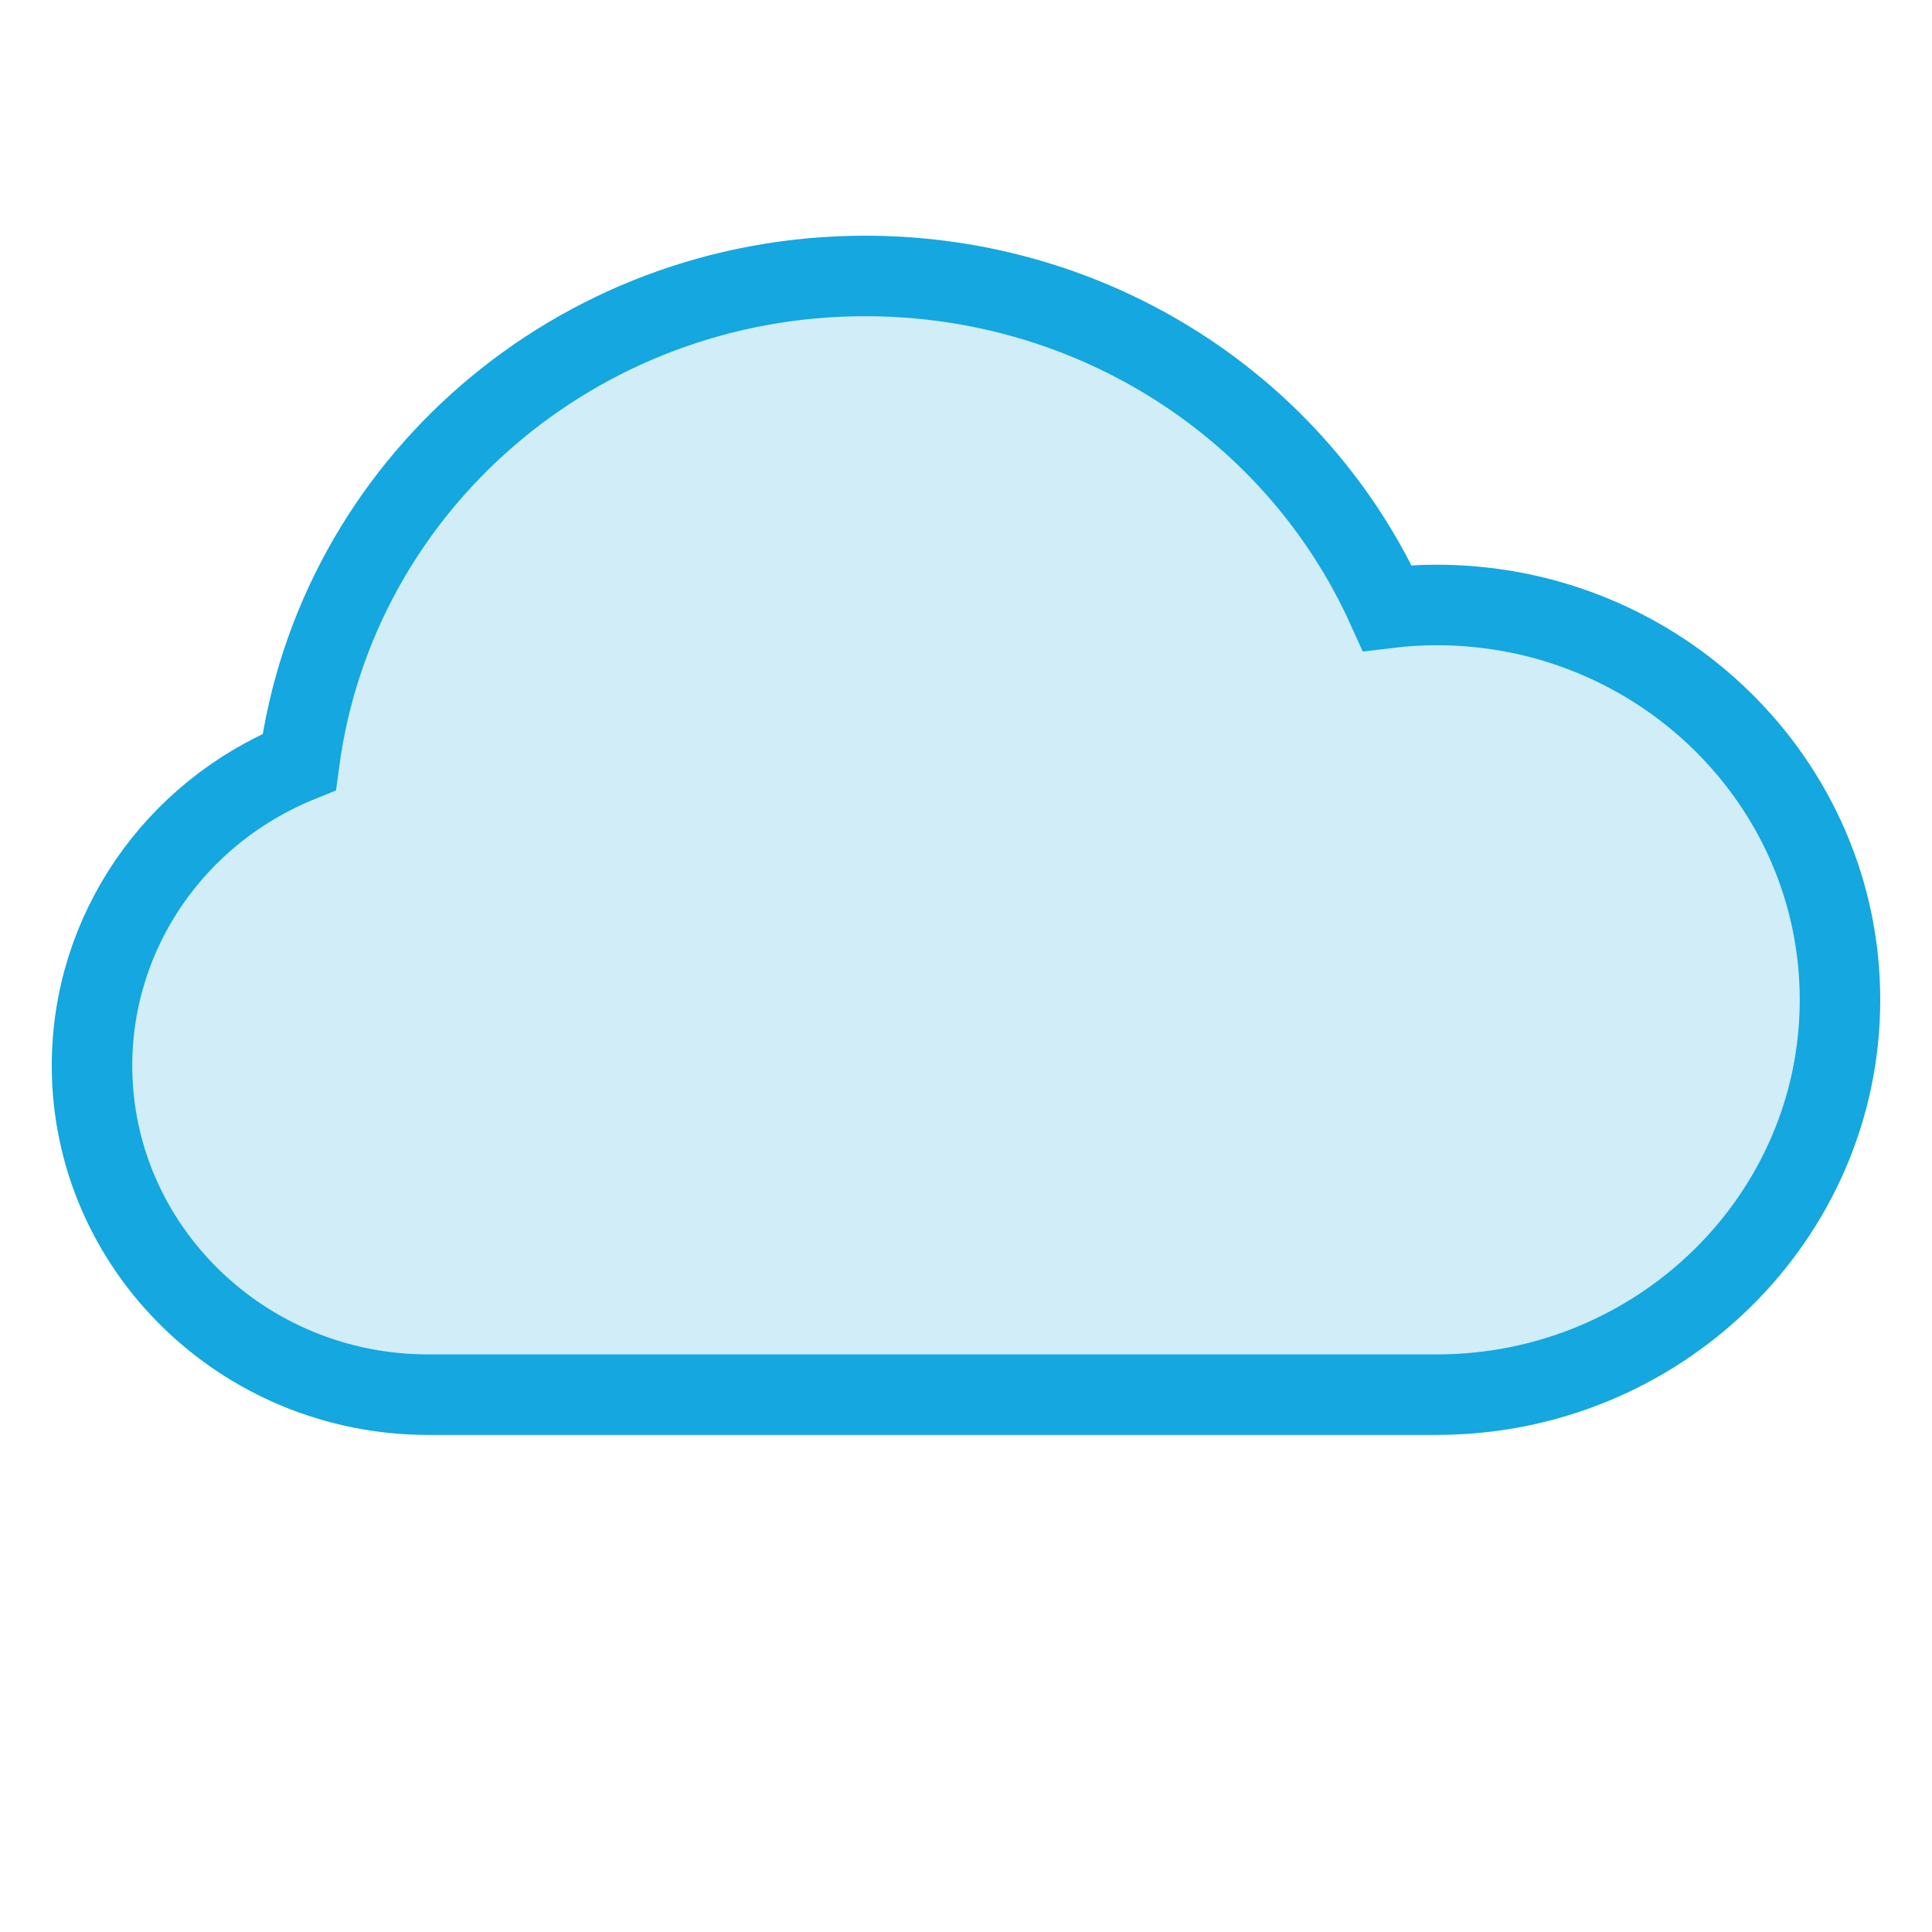
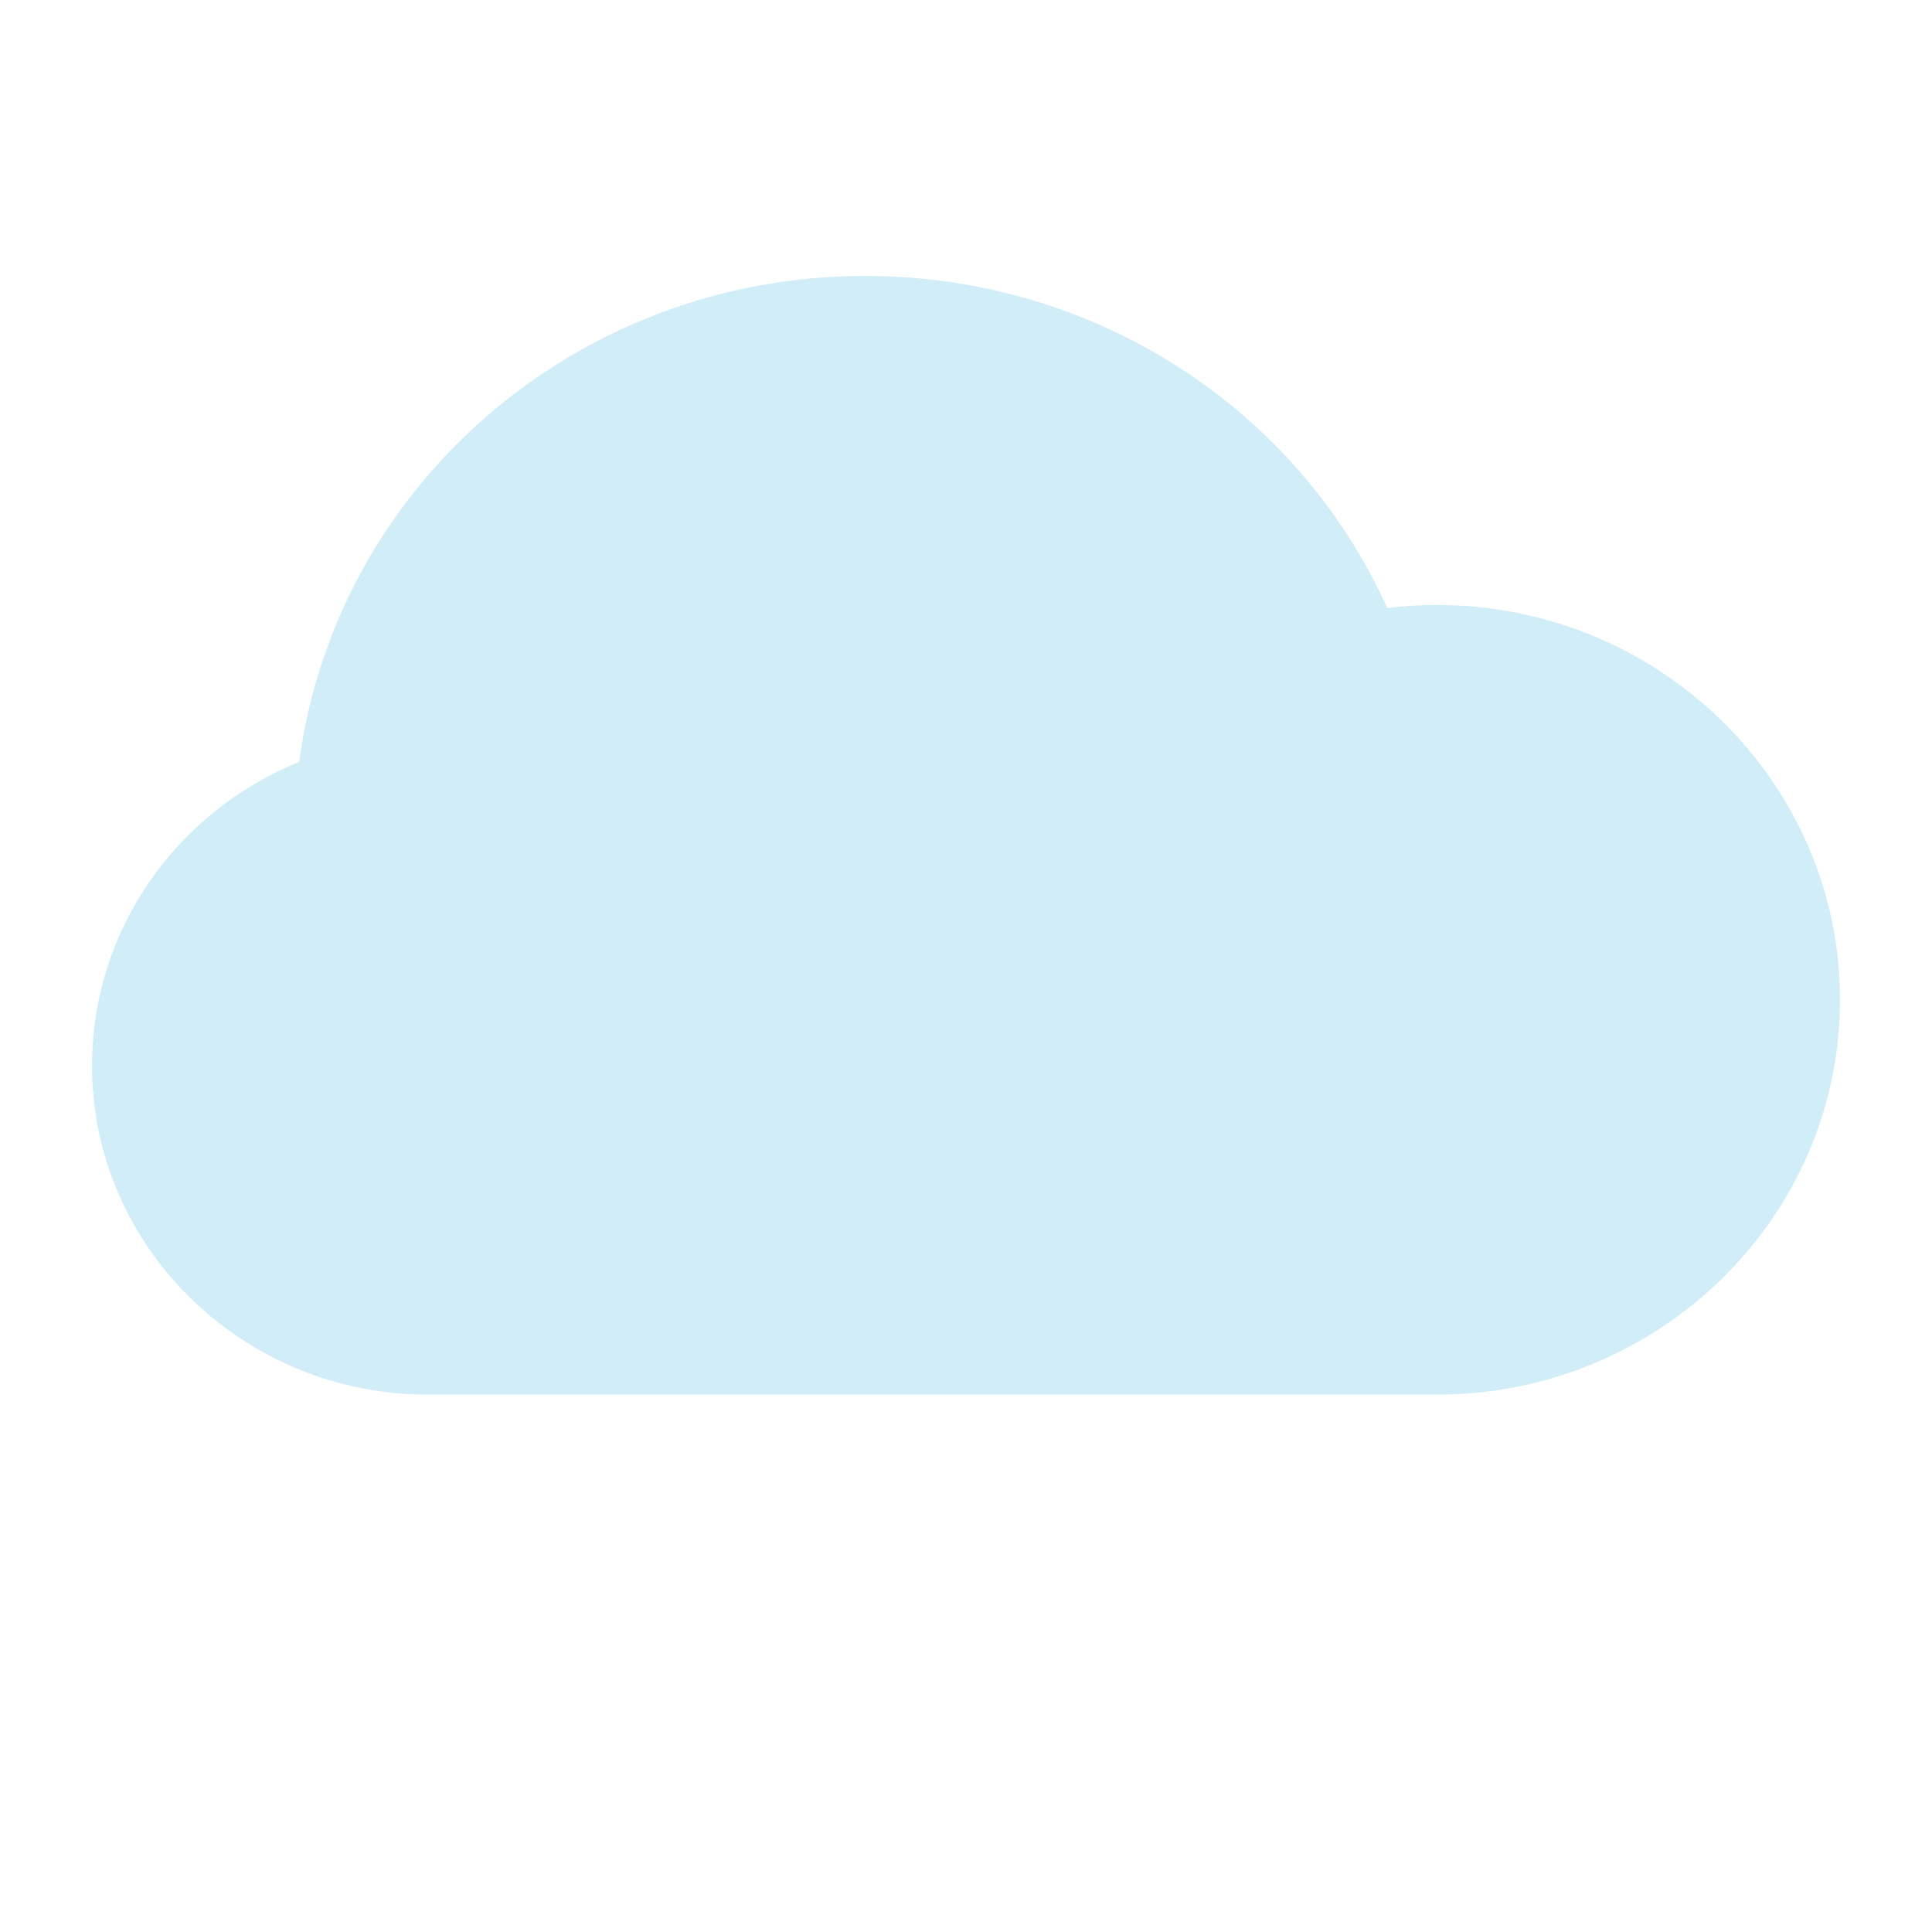
<svg xmlns="http://www.w3.org/2000/svg" width="24" height="24" viewBox="0 0 24 24" fill="none">
  <path opacity="0.2" d="M17.846 7.515C17.643 7.515 17.438 7.528 17.233 7.553C16.105 5.058 13.585 3.428 10.748 3.428C7.158 3.428 4.174 6.037 3.717 9.465C2.176 10.09 1.143 11.567 1.143 13.238C1.143 15.491 3.016 17.325 5.319 17.325H17.846C20.61 17.325 22.857 15.125 22.857 12.42C22.857 9.715 20.61 7.515 17.846 7.515Z" fill="#14A7E0" />
-   <path d="M17.846 7.515C17.643 7.515 17.438 7.528 17.233 7.553C16.105 5.058 13.585 3.428 10.748 3.428C7.158 3.428 4.174 6.037 3.717 9.465C2.176 10.09 1.143 11.567 1.143 13.238C1.143 15.491 3.016 17.325 5.319 17.325H17.846C20.61 17.325 22.857 15.125 22.857 12.42C22.857 9.715 20.61 7.515 17.846 7.515Z" stroke="#14A7E0" />
</svg>